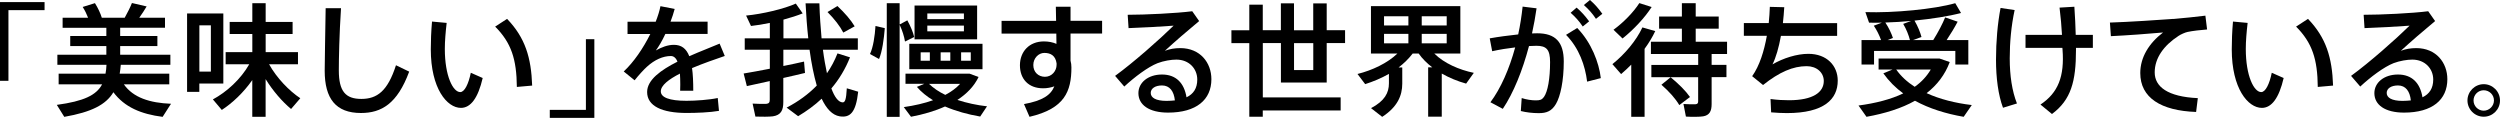
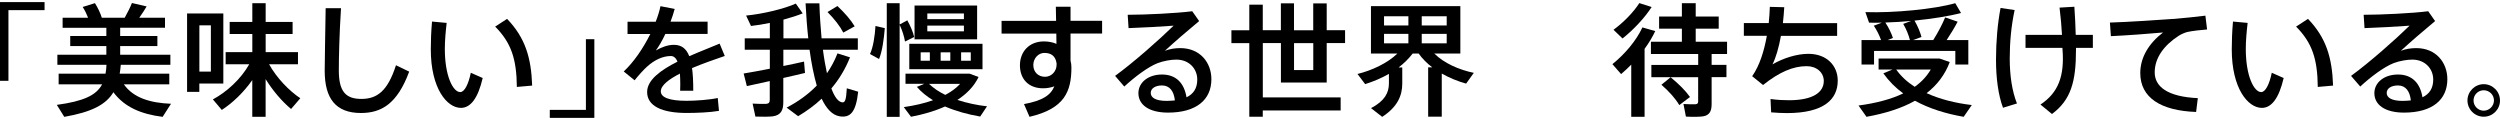
<svg xmlns="http://www.w3.org/2000/svg" id="_レイヤー_2" width="571.68" height="26.96" viewBox="0 0 571.68 26.96">
  <defs>
    <style>.cls-1{fill:#000;stroke-width:0px;}</style>
  </defs>
  <g id="OL">
    <path class="cls-1" d="M10.19,2.32H1.93v16.16H0V.48h10.19v1.85Z" />
    <path class="cls-1" d="M39.12,23.72s-.08.08-1.93,3c-4.9-.62-8.71-2.21-11.26-5.63-1.71,2.86-5.01,4.54-11.23,5.63l-1.71-2.74c6.19-.84,9.04-2.21,10.36-4.7h-9.94v-2.44h10.72c.11-.62.2-1.29.22-2.02h-11.23v-2.3h11.2v-1.99h-8.26v-2.3h8.26v-1.88h-10v-2.3h5.82c-.31-.81-.73-1.68-1.23-2.46l2.8-.87c.7,1.12,1.26,2.32,1.57,3.33h5.24c.67-1.2,1.29-2.44,1.65-3.36l3.36.78c-.45.78-1.04,1.68-1.68,2.58h5.88v2.3h-10.25v1.88h8.51v2.3h-8.51v1.99h11.48v2.3h-11.34c-.06.7-.14,1.37-.25,2.02h11.34v2.44h-10.39c2.13,3.05,5.96,4.26,10.78,4.45Z" />
    <path class="cls-1" d="M45.58,3.08h5.49v16.02h-5.49v1.9h-2.8V3.08h2.8ZM48.22,16.38V5.8h-2.63v10.58h2.63ZM68.66,22.48l-2.1,2.44c-2.02-1.68-4.14-4.12-5.82-6.83v8.62h-3.05v-8.4c-1.99,2.83-4.48,5.21-6.97,6.83l-2.04-2.41c3.14-1.68,6.38-4.62,8.32-8.04h-5.4v-2.77h6.1v-4.14h-5.18v-2.77h5.18V.73h3.05v4.28h6.16v2.77h-6.16v4.14h7.39v2.77h-6.61c1.74,3.14,4.56,6.05,7.14,7.78Z" />
    <path class="cls-1" d="M77.98,1.88c-.39,5.99-.5,11.59-.5,14.22,0,4.79,1.54,6.52,5.15,6.52s6.02-1.79,7.92-7.7l3.02,1.46c-2.72,7.36-6.36,9.46-11.03,9.46-5.74,0-8.29-3.28-8.29-9.66,0-2.66.14-8.32.22-14.31h3.5Z" />
    <path class="cls-1" d="M102.14,5.24c-.25,2.16-.42,4.17-.42,5.96,0,6.13,1.85,9.86,3.53,9.86.95,0,1.88-1.79,2.41-4.42l2.72,1.2c-1.06,4.56-2.74,6.83-4.98,6.83-3.19,0-6.89-4.45-6.89-13.38,0-1.9.08-4.06.28-6.36l3.36.31ZM115.95,4.31c4.17,4.34,5.52,8.88,5.74,15.26l-3.5.31c-.06-6.33-1.26-10.08-4.96-13.8l2.72-1.76Z" />
    <path class="cls-1" d="M125.72,25.12h8.26V8.96h1.93v18h-10.19v-1.85Z" />
    <path class="cls-1" d="M165.73,12.8c-2.21.76-4.96,1.71-7.48,2.77.2,1.4.28,3.14.28,5.18h-3c.03-.5.03-.95.03-1.4,0-.95-.03-1.79-.08-2.52-2.52,1.29-4.37,2.69-4.37,4.06s1.9,2.16,5.88,2.16c2.02,0,5.24-.22,7.14-.64l.28,2.94c-2.02.36-5.15.48-7.39.48-5.68,0-9.04-1.6-9.04-4.79,0-2.77,3.16-5.04,6.94-6.94-.36-.9-.9-1.29-1.51-1.29-1.79,0-3.7.84-5.46,2.44-.64.56-1.96,1.99-2.83,3.11l-2.49-2.02c2.27-2.1,4.45-5.29,6.08-8.57h-5.21v-2.8h6.44c.48-1.23.87-2.44,1.09-3.56l3.25.64c-.28,1.01-.59,1.99-.95,2.91h8.48v2.8h-9.66c-.73,1.57-1.51,2.88-2.18,3.78,1.34-.76,2.74-1.29,4.12-1.29,1.71,0,2.83.81,3.53,2.6,2.52-1.12,5.07-2.07,6.94-2.88l1.18,2.83Z" />
    <path class="cls-1" d="M176.04,15.71v-4.34h-5.74v-2.6h5.74v-3.53c-1.51.31-3,.56-4.31.7l-1.12-2.38c3.7-.34,8.74-1.54,11.37-2.74l1.57,2.24c-1.18.48-2.72.98-4.4,1.43v4.28h5.68c-.28-2.52-.48-5.21-.62-8.01h3.16c.08,2.86.28,5.54.5,8.01h8.29v2.6h-7.98c.25,1.99.59,3.81.92,5.38.95-1.37,1.76-2.88,2.41-4.54l2.86.9c-1.06,2.66-2.49,5.04-4.26,7.11.73,1.99,1.6,3.11,2.52,3.19.62.06.87-.64,1.01-3.22l2.6.78c-.53,4.84-1.88,5.99-4.23,5.63-1.68-.28-3.02-1.71-4.12-4.03-1.6,1.51-3.42,2.83-5.38,4l-2.63-1.96c2.69-1.4,4.98-3.08,6.89-5.04-.67-2.32-1.23-5.1-1.65-8.2h-5.99v3.72c1.74-.34,3.39-.7,4.73-1.01l.22,2.6c-1.43.34-3.16.76-4.96,1.15v5.52c0,1.9-.56,2.97-2.38,3.25-.81.11-2.66.11-4,.06l-.64-2.97c1.09.08,2.6.08,3.11.06.64-.06.81-.36.81-.95v-4.26c-1.96.45-3.84.84-5.24,1.15l-.73-2.88c1.51-.25,3.67-.64,5.96-1.09ZM191.49,1.37c1.74,1.65,3.05,3.16,3.95,4.65l-2.6,1.43c-.78-1.51-2.02-3.08-3.61-4.7l2.27-1.37Z" />
    <path class="cls-1" d="M202.33,6.44c-.2,2.49-.59,5.35-1.32,7.06l-2.07-1.15c.73-1.51,1.12-4.14,1.26-6.41l2.13.5ZM207.48,4.65c.78,1.43,1.29,2.66,1.57,3.81l-2.1,1.04c-.2-1.2-.59-2.46-1.23-3.84v21.06h-2.94V.73h2.94v4.87l1.76-.95ZM225.71,24.3l-1.57,2.35c-2.8-.48-5.54-1.23-8.04-2.3-2.3,1.04-4.96,1.82-7.78,2.35l-1.65-2.21c2.44-.34,4.7-.87,6.69-1.57-1.43-.87-2.69-1.88-3.7-3.05l1.68-.7h-4.28v-2.32h14.67l2.04.76c-1.01,2.1-2.69,3.84-4.84,5.24,2.13.7,4.45,1.2,6.78,1.46ZM224.67,10.02v5.8h-16.74v-5.8h16.74ZM223.44,1.26v7.73h-14.31V1.26h14.31ZM210.53,13.89h2.1v-1.93h-2.1v1.93ZM212.05,4.37h8.37v-1.29h-8.37v1.29ZM212.05,7.17h8.37v-1.32h-8.37v1.32ZM216.16,21.7c1.34-.7,2.49-1.54,3.39-2.52h-7.11c1.01.98,2.27,1.82,3.72,2.52ZM217.31,13.89v-1.93h-2.21v1.93h2.21ZM221.99,13.89v-1.93h-2.21v1.93h2.21Z" />
    <path class="cls-1" d="M241.5,4.76c0-1.18-.03-2.3-.06-3.22h3.36v3.22h7.22v2.91h-7.22v6.19c.14.5.2,1.04.2,1.57,0,5.46-1.54,9.41-9.58,11.28l-1.26-2.91c4.28-.78,6.13-2.07,6.94-4.06-.78.28-1.65.45-2.58.45-3.33,0-5.29-2.13-5.29-5.26s2.13-5.46,5.49-5.46c1.06,0,2.04.2,2.86.56,0-.76,0-1.57-.03-2.35h-12.52v-2.91h12.46ZM238.81,12.1c-1.32,0-2.52,1.2-2.52,2.77,0,1.65,1.18,2.69,2.66,2.69,1.6,0,2.66-1.37,2.66-2.72v-.36c-.25-1.74-1.32-2.38-2.8-2.38Z" />
    <path class="cls-1" d="M272.64,2.58l1.57,2.24c-2.35,1.93-5.82,4.93-7.84,6.8,1.12-.42,2.24-.62,3.53-.62,4.54,0,7.11,3.33,7.11,7.11,0,4.7-3.44,7.64-9.91,7.64-4.37,0-6.78-1.79-6.78-4.45,0-2.41,2.21-4.26,5.4-4.26s5.07,1.93,5.6,5.21c1.6-.76,2.46-2.07,2.46-4.06,0-2.46-1.85-4.56-4.79-4.56-1.18,0-2.88.28-4.28.81-2.21.87-5.26,3.16-7.62,5.35l-2.1-2.44c4.2-3.05,10.28-8.43,13.38-11.48-2.44.2-7.25.45-10.3.56l-.2-3.05c3.98,0,11.12-.34,14.76-.81ZM265.72,19.54c-1.57,0-2.58.7-2.58,1.71,0,1.09,1.15,1.82,3.64,1.82.67,0,1.32-.06,1.88-.11-.22-2.1-1.18-3.42-2.94-3.42Z" />
    <path class="cls-1" d="M306.57,22.29v2.97h-17.81v1.43h-3.08V9.86h-4.09v-2.94h4.09V1.06h3.08v5.85h4.14V.76h3v6.16h4.4V.78h3.08v6.13h4.2v2.94h-4.2v9.02h-10.47v-9.02h-4.14v12.43h17.81ZM295.91,9.86v6.16h4.4v-6.16h-4.4Z" />
    <path class="cls-1" d="M327.52,15.4c-1.2-.92-2.27-1.96-3.11-3.16h-1.37c-.9,1.18-1.99,2.24-3.22,3.19h.84v3.7c0,2.74-1.12,5.35-4.59,7.59l-2.55-1.99c3.14-1.65,4.09-3.53,4.09-5.66v-2.18c-1.71.98-3.58,1.76-5.43,2.35l-1.76-2.32c3.36-.84,6.83-2.46,9.13-4.68h-6.05V1.4h20.44v10.84h-5.96c2.21,2.21,5.66,3.72,9.04,4.42l-1.76,2.46c-1.93-.53-3.84-1.32-5.57-2.3v9.86h-3.11v-11.28h.95ZM316.49,5.82h5.57v-2.1h-5.57v2.1ZM316.49,9.91h5.57v-2.16h-5.57v2.16ZM330.82,5.82v-2.1h-5.71v2.1h5.71ZM330.82,9.91v-2.16h-5.71v2.16h5.71Z" />
-     <path class="cls-1" d="M347.17,7.87c.45-2.07.78-4.2,1.01-6.36l3.19.39c-.28,1.93-.62,3.84-1.04,5.74.42-.03.81-.03,1.18-.03,4.2,0,6.08,2.04,6.08,6.44s-.76,7.98-1.79,9.72c-.95,1.6-2.1,2.13-4,2.1-1.32,0-2.8-.17-4.03-.48l.2-2.97c1.06.36,2.32.53,3.19.53.98,0,1.4-.11,1.9-.78.87-1.23,1.4-4.17,1.4-7.98,0-2.83-.81-3.72-3.11-3.72-.53,0-1.09.03-1.71.06-1.48,5.6-3.56,10.75-5.99,14.36l-2.83-1.51c2.35-3.14,4.31-7.59,5.66-12.54-1.76.2-3.58.5-5.26.87l-.56-2.94c1.99-.36,4.37-.67,6.52-.9ZM366.07,17.86l-3.14.81c-.45-3.67-1.82-7.64-4.82-10.7l2.55-1.57c3.25,3.33,4.98,7.92,5.4,11.45ZM360.53,1.74c1.18,1.04,1.9,1.85,2.86,3.14l-1.46,1.18c-.87-1.29-1.68-2.16-2.77-3.14l1.37-1.18ZM363.58,0c1.15,1.01,1.88,1.85,2.83,3.16l-1.46,1.15c-.84-1.26-1.65-2.16-2.77-3.16l1.4-1.15Z" />
    <path class="cls-1" d="M376.07,26.71h-3.05v-11.93c-.76.76-1.51,1.48-2.32,2.16l-1.99-2.27c2.88-2.32,5.46-5.38,6.86-8.4l2.94.84c-.64,1.37-1.48,2.74-2.44,4.06v15.54ZM377.69,1.6c-1.57,2.44-4.06,5.12-6.66,7.2l-2.07-1.99c2.3-1.68,4.59-4.03,5.91-6.1l2.83.9ZM388.33,14.84v-2.49h-10.81v-2.8h7.08v-3h-5.21v-2.77h5.21V.73h3.16v3.05h5.26v2.77h-5.26v3h7.17v2.8h-3.53v2.49h3.39v2.8h-3.39v6.16c0,1.62-.48,2.55-1.93,2.8-.78.14-2.63.14-3.95.06l-.56-2.88c.95.08,2.32.08,2.74.06.5-.03.62-.28.62-.67v-5.52h-10.7v-2.8h10.7ZM382.03,17.67c1.93,1.6,3.42,3.08,4.42,4.51l-2.44,1.85c-.92-1.54-2.3-3.08-4.09-4.65l2.1-1.71Z" />
    <path class="cls-1" d="M404.46,5.29c.14-1.29.2-2.55.25-3.72l3.3.08c-.08,1.23-.17,2.44-.31,3.64h12.4v2.91h-12.85c-.48,2.66-1.15,4.98-1.93,6.52,2.46-1.43,5.57-2.41,8.2-2.41,4.23,0,6.72,2.72,6.72,6.13,0,4.23-3.11,7.42-11.62,7.42-1.12,0-2.3-.06-3.61-.17l-.14-3.05c1.6.22,3,.28,4.23.28,5.54,0,7.95-1.85,7.95-4.4,0-1.93-1.62-3.39-3.92-3.39-3.11,0-6.24,1.34-9.97,4.31l-2.49-2.02c1.71-2.41,2.74-5.77,3.36-9.24h-5.26v-2.91h5.68Z" />
    <path class="cls-1" d="M450.89,24.02l-1.85,2.69c-4.09-.7-7.9-1.9-11.14-3.67-3.08,1.74-6.86,2.91-11.09,3.67l-1.82-2.58c3.98-.53,7.42-1.43,10.22-2.77-1.76-1.29-3.3-2.83-4.54-4.59l2.1-.87h-3.19v-2.52h13.92l2.35.81c-1.09,2.91-2.88,5.24-5.29,7.11,3,1.37,6.52,2.27,10.33,2.72ZM430.14,9.16c-.36-1.04-.95-2.24-1.65-3.28l1.85-.7c-1.04.03-2.02.03-2.94,0l-.84-2.41c6.47.22,15.76-.67,20.55-2.04l1.32,2.24c-2.74.73-6.64,1.34-10.64,1.74.76,1.29,1.32,2.69,1.6,3.75l-1.93.7h4.62c1.12-1.79,2.16-3.78,2.72-5.18l2.86.98c-.64,1.23-1.54,2.72-2.52,4.2h4.96v5.6h-2.97v-3.11h-18.59v3.11h-2.86v-5.6h4.48ZM436.75,9.16c-.28-1.12-.84-2.52-1.54-3.7l1.82-.67c-1.99.17-4,.31-5.91.36.81,1.2,1.4,2.52,1.74,3.53l-1.23.48h5.12ZM437.84,19.85c1.54-1.09,2.77-2.41,3.67-3.95h-7.9c1.09,1.54,2.52,2.86,4.23,3.95Z" />
    <path class="cls-1" d="M460.69,2.3c-.78,3.61-1.12,7.39-1.12,11.06,0,3.92.53,7.48,1.65,10.3l-3.19.98c-1.09-2.91-1.6-6.83-1.6-10.98s.36-8.26,1.04-11.84l3.22.48ZM471.52,7.98c-.11-1.93-.28-4.03-.56-6.24l3.39-.2c.17,2.32.25,4.48.31,6.44h3.92v2.97h-3.86v.45c0,7.2-1.12,11.42-5.49,14.67l-2.63-2.16c4.03-2.69,5.52-6.41,5.04-12.6l-.03-.36h-8.43v-2.97h8.34Z" />
    <path class="cls-1" d="M496.97,4.34c2.35-.2,5.26-.5,7.34-.76l.39,3.16c-1.29.08-3.44.34-4.45.56-.56.11-1.57.56-2.1.92-3.39,2.21-5.43,5.07-5.43,8.34s2.97,5.57,9.86,5.88l-.39,3.16c-8.04-.28-12.77-3.25-12.77-8.9,0-3.56,1.96-6.8,5.21-9.27-2.94.28-8.4.67-11.93.84l-.22-3.11c3.84-.11,11.7-.62,14.5-.84Z" />
    <path class="cls-1" d="M513.97,5.24c-.25,2.16-.42,4.17-.42,5.96,0,6.13,1.85,9.86,3.53,9.86.95,0,1.88-1.79,2.41-4.42l2.72,1.2c-1.06,4.56-2.74,6.83-4.98,6.83-3.19,0-6.89-4.45-6.89-13.38,0-1.9.08-4.06.28-6.36l3.36.31ZM527.77,4.31c4.17,4.34,5.52,8.88,5.74,15.26l-3.5.31c-.06-6.33-1.26-10.08-4.96-13.8l2.72-1.76Z" />
    <path class="cls-1" d="M555.27,2.58l1.57,2.24c-2.35,1.93-5.82,4.93-7.84,6.8,1.12-.42,2.24-.62,3.53-.62,4.54,0,7.11,3.33,7.11,7.11,0,4.7-3.44,7.64-9.91,7.64-4.37,0-6.78-1.79-6.78-4.45,0-2.41,2.21-4.26,5.4-4.26s5.07,1.93,5.6,5.21c1.6-.76,2.46-2.07,2.46-4.06,0-2.46-1.85-4.56-4.79-4.56-1.18,0-2.88.28-4.28.81-2.21.87-5.26,3.16-7.62,5.35l-2.1-2.44c4.2-3.05,10.28-8.43,13.38-11.48-2.44.2-7.25.45-10.3.56l-.2-3.05c3.98,0,11.12-.34,14.76-.81ZM548.35,19.54c-1.57,0-2.58.7-2.58,1.71,0,1.09,1.15,1.82,3.64,1.82.67,0,1.32-.06,1.88-.11-.22-2.1-1.18-3.42-2.94-3.42Z" />
    <path class="cls-1" d="M571.68,22.99c0,2.02-1.65,3.7-3.72,3.7s-3.72-1.68-3.72-3.72,1.68-3.72,3.72-3.72,3.72,1.68,3.72,3.72v.03ZM565.63,22.99c0,1.26,1.04,2.32,2.32,2.32s2.35-1.06,2.35-2.35-1.06-2.32-2.35-2.32-2.32,1.06-2.32,2.32v.03Z" />
  </g>
</svg>